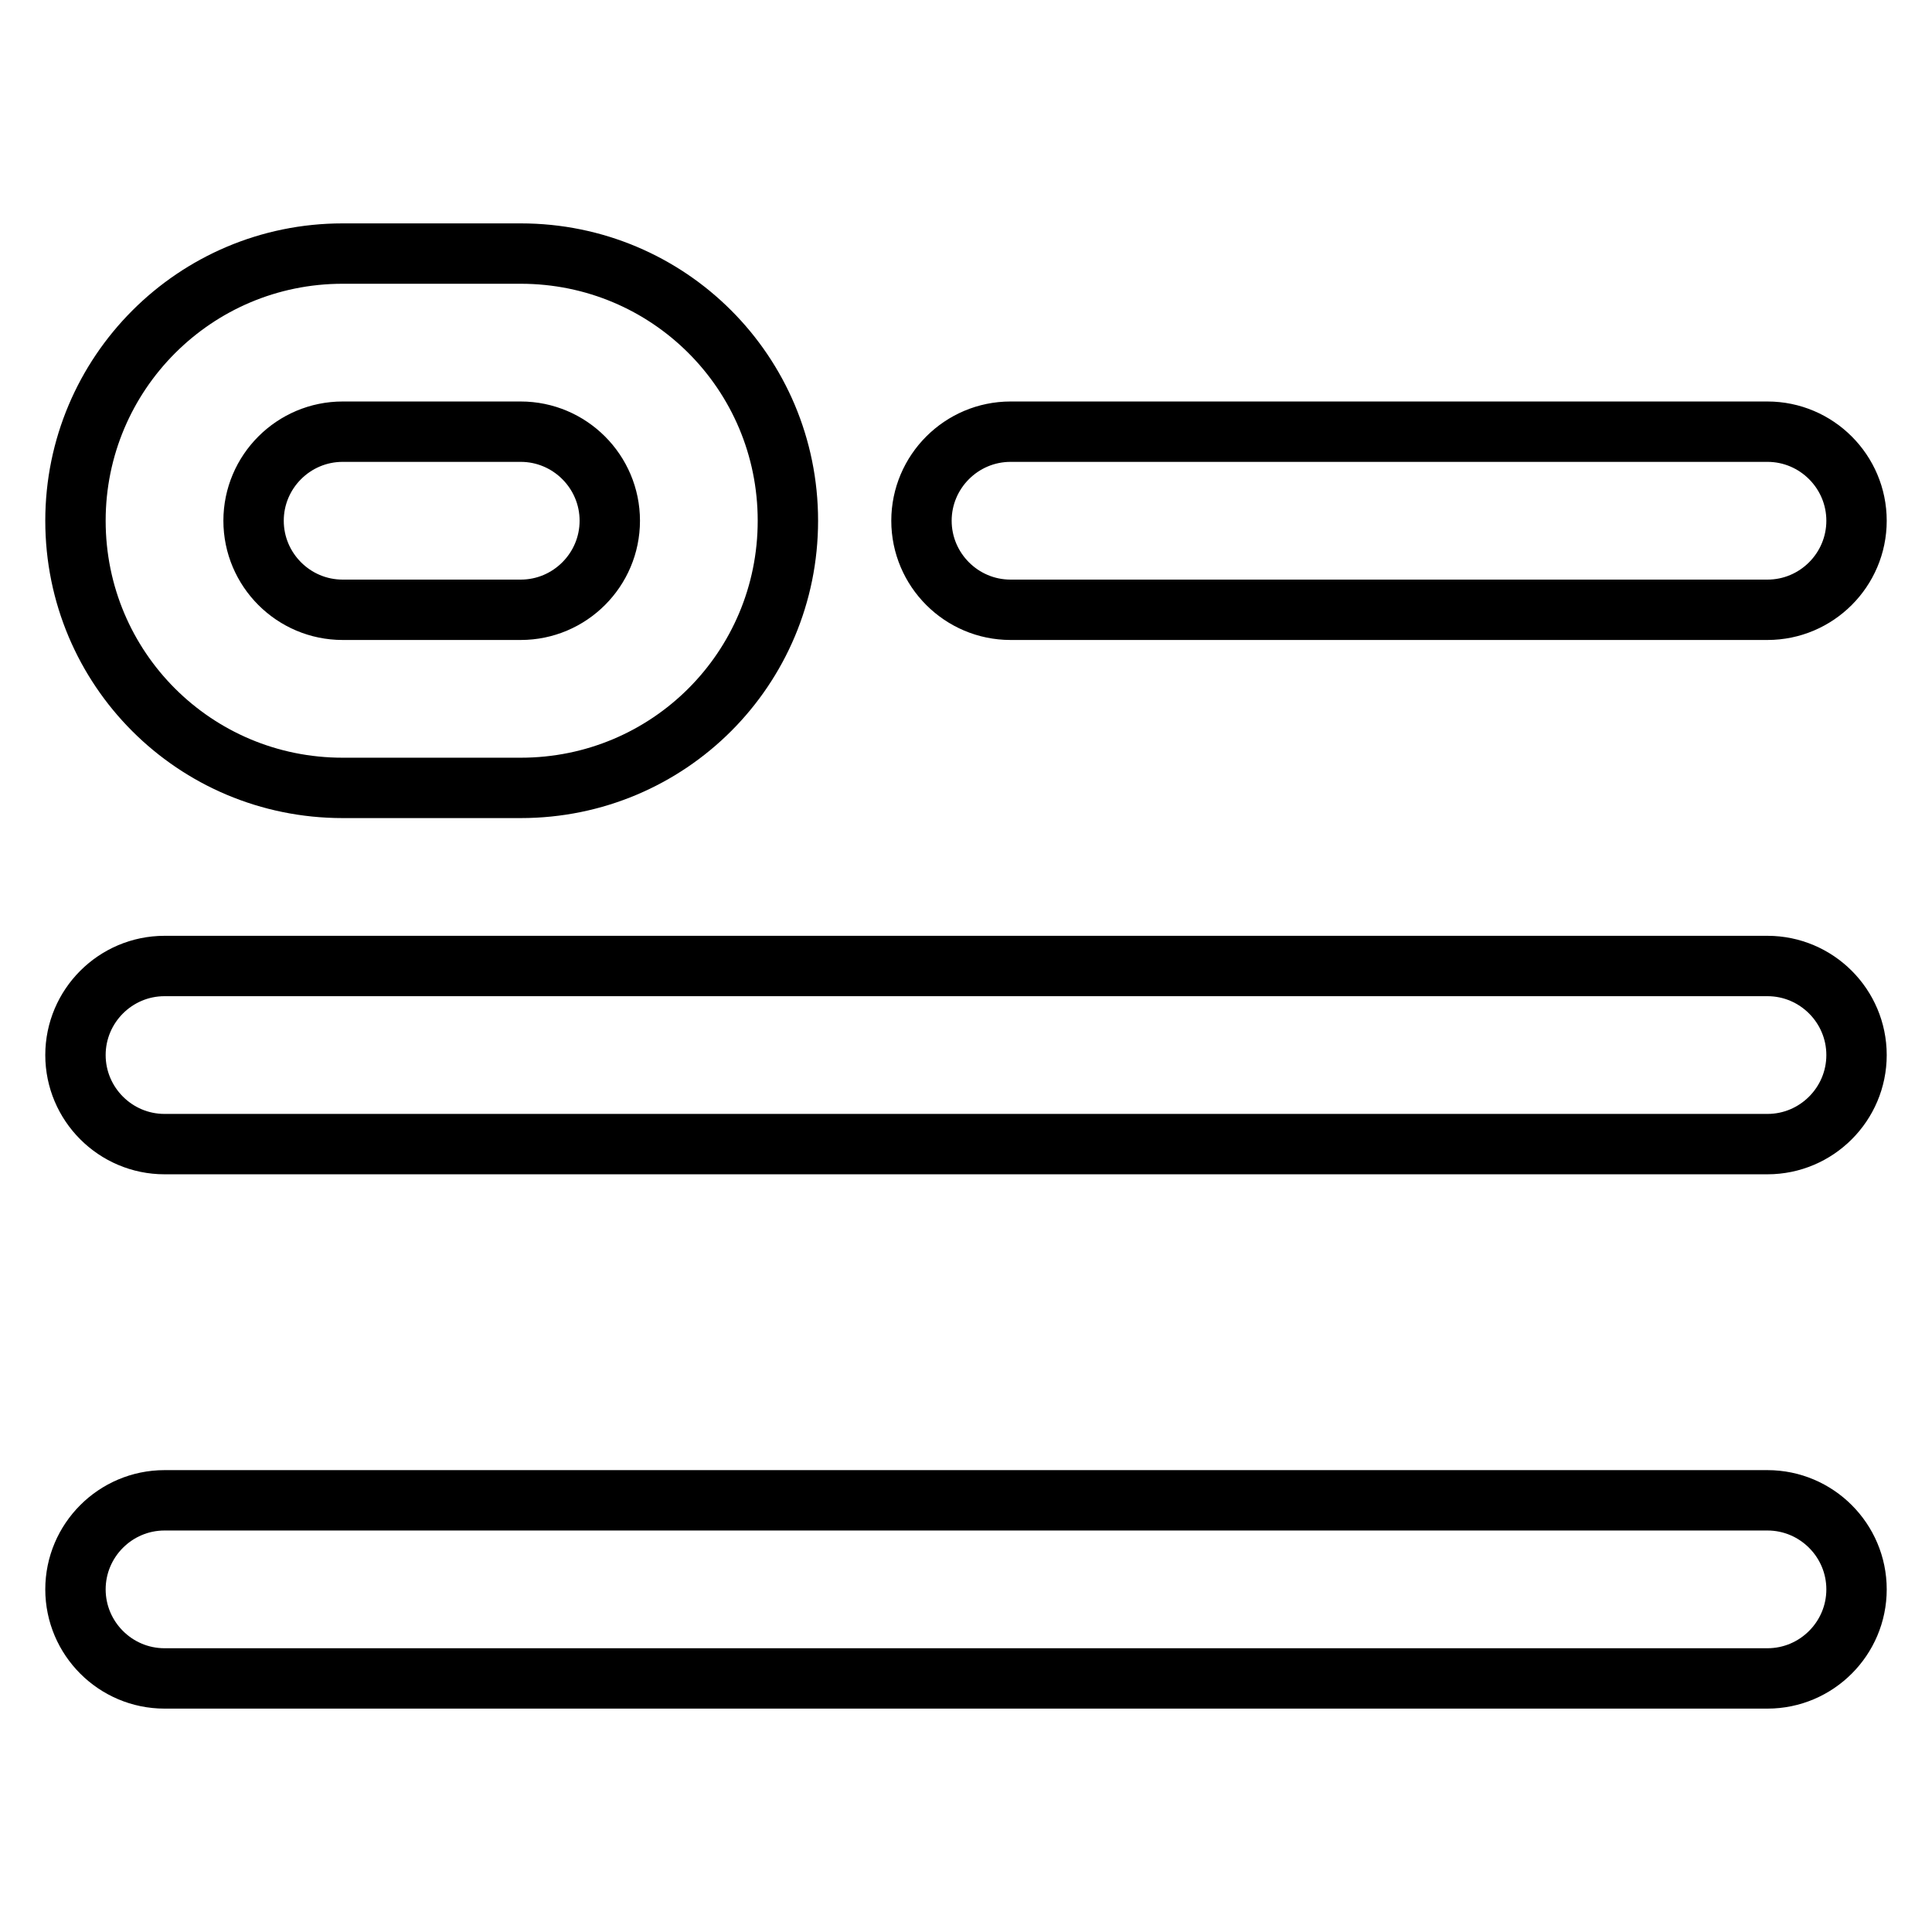
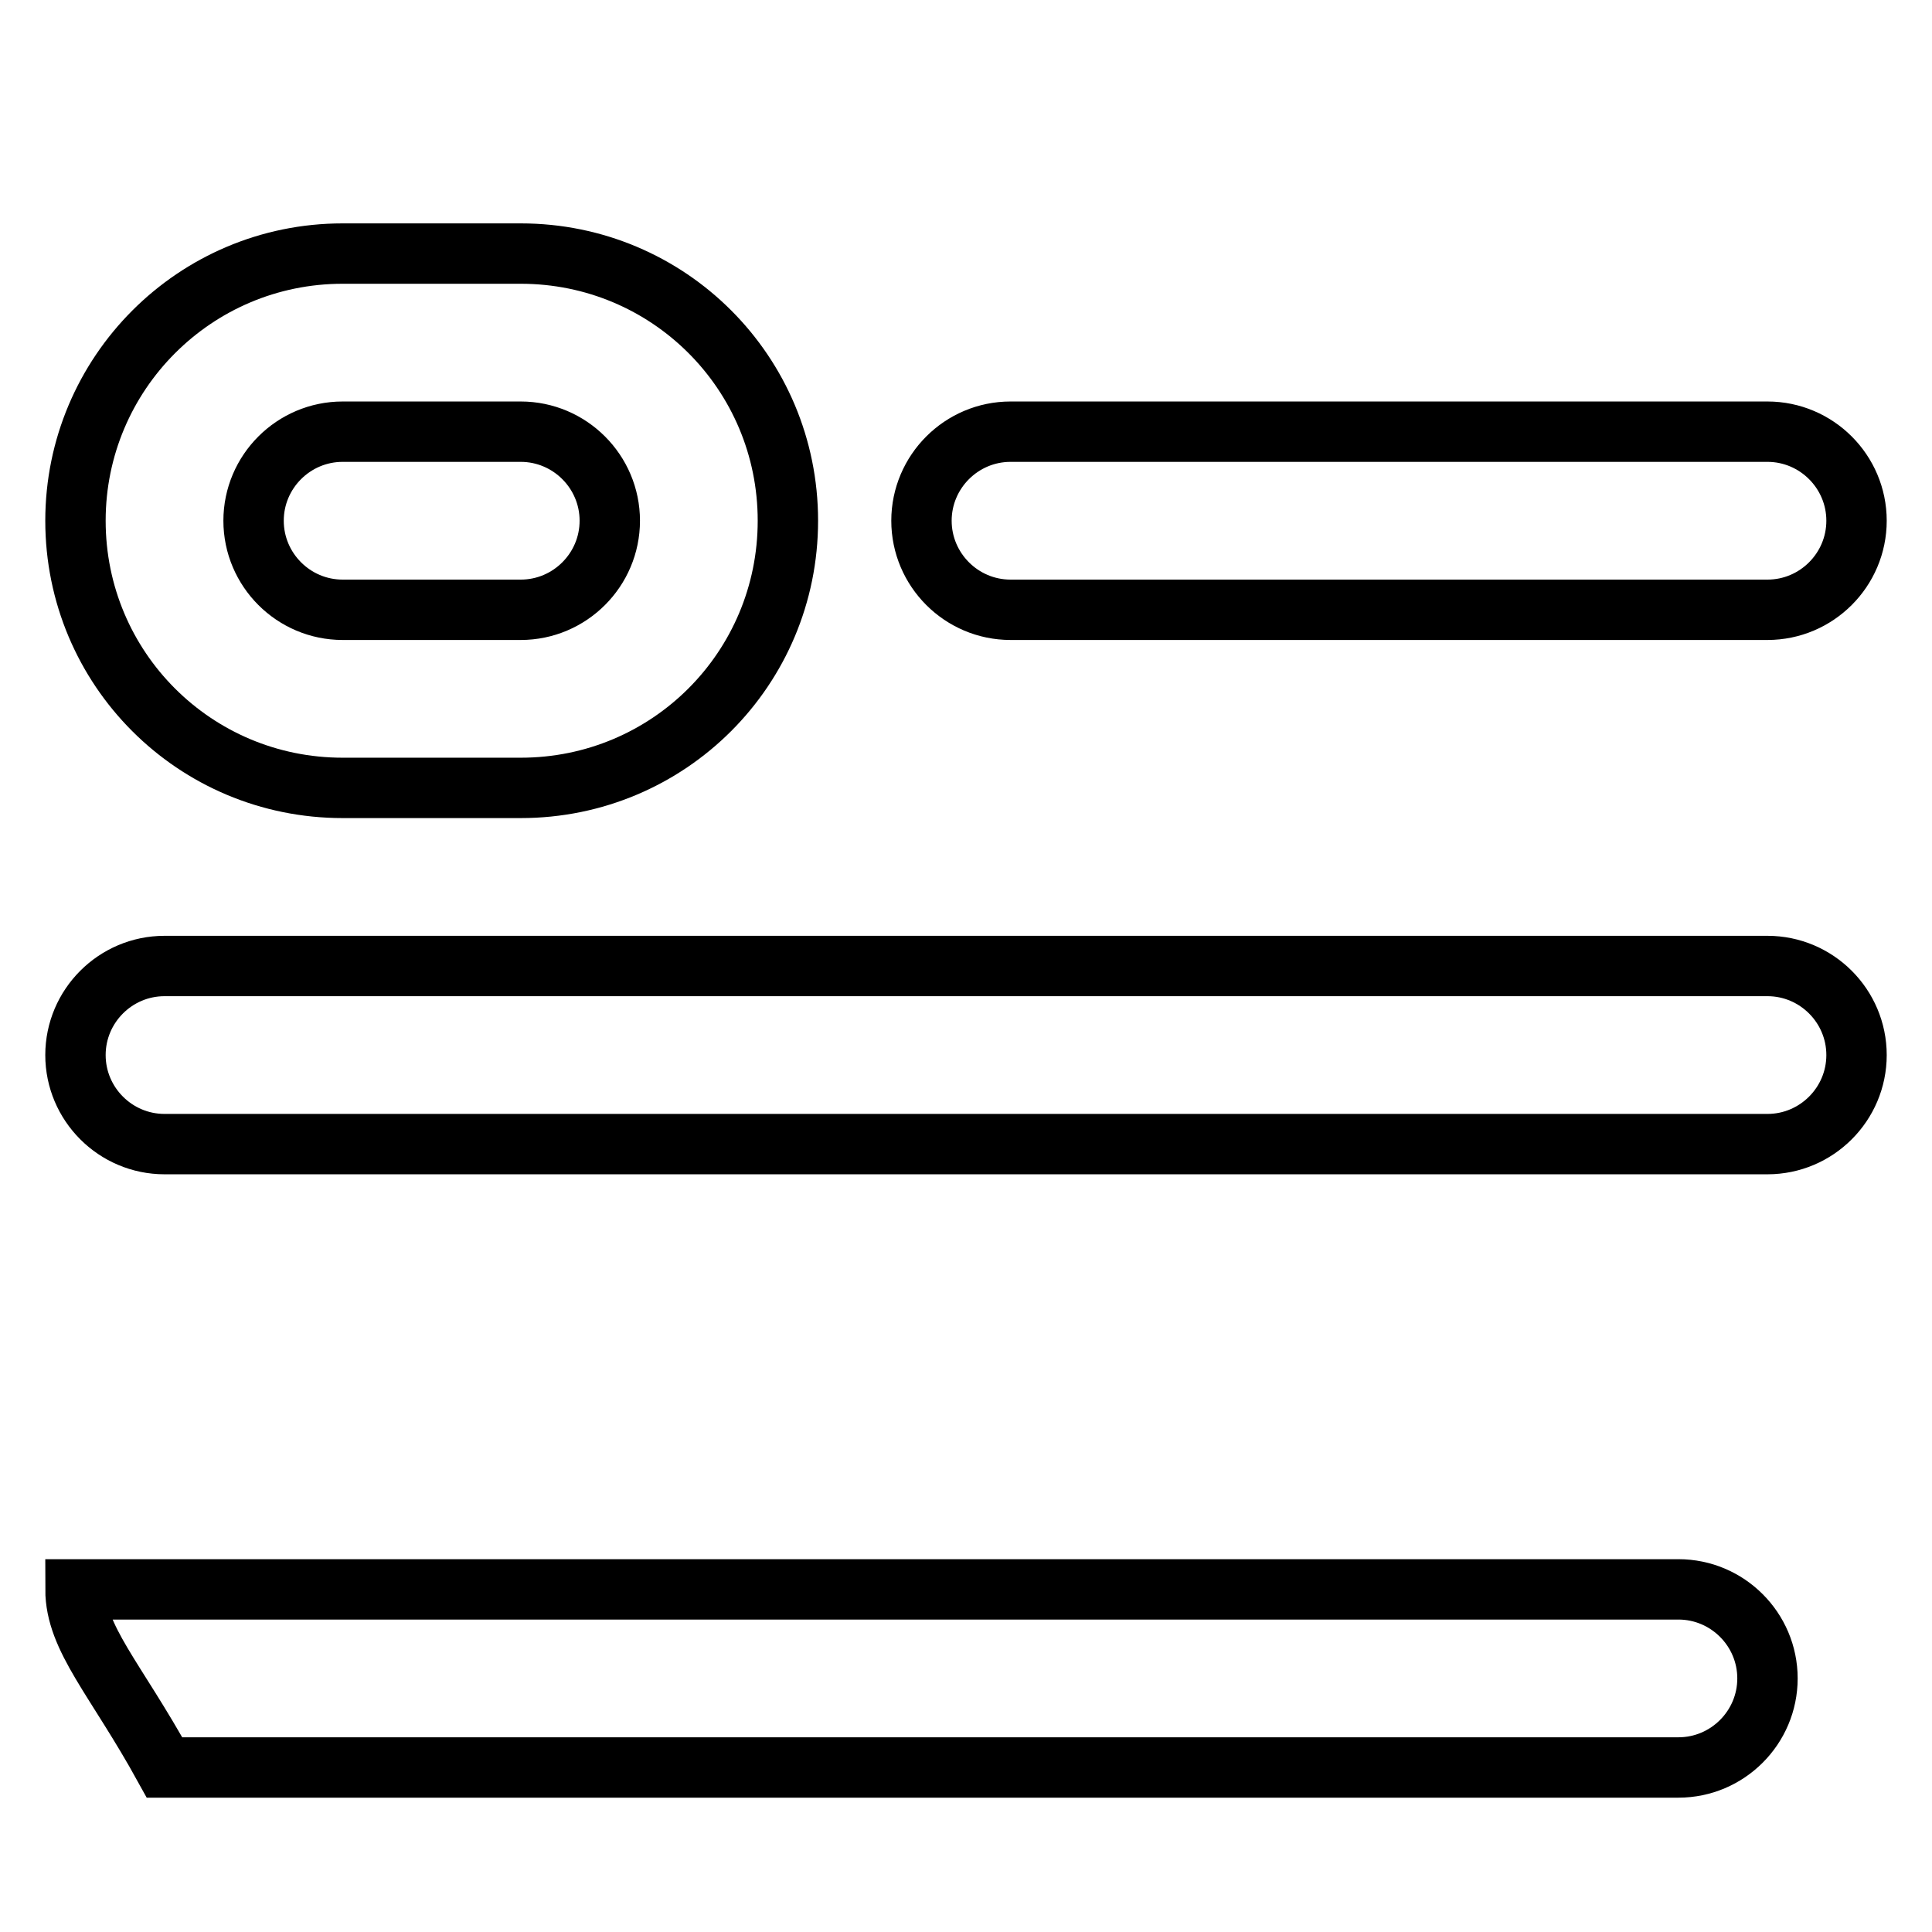
<svg xmlns="http://www.w3.org/2000/svg" version="1.1" x="0px" y="0px" viewBox="0 0 256 256" enable-background="new 0 0 256 256" xml:space="preserve">
  <g>
-     <path stroke-width="8" fill-opacity="0" stroke="#000000" d="M122.1,69c0-6.5,5.3-11.8,11.8-11.8h100.3c6.5,0,11.8,5.3,11.8,11.8c0,6.5-5.3,11.8-11.8,11.8c0,0,0,0,0,0 H133.9C127.4,80.8,122.1,75.5,122.1,69L122.1,69z M10,139.8c0-6.5,5.3-11.8,11.8-11.8l0,0h212.4c6.5,0,11.8,5.3,11.8,11.8 c0,6.5-5.3,11.8-11.8,11.8c0,0,0,0,0,0H21.8C15.3,151.6,10,146.3,10,139.8L10,139.8L10,139.8z M10,210.6c0-6.5,5.3-11.8,11.8-11.8 l0,0h212.4c6.5,0,11.8,5.3,11.8,11.8c0,6.5-5.3,11.8-11.8,11.8c0,0,0,0,0,0H21.8C15.3,222.4,10,217.1,10,210.6L10,210.6L10,210.6z  M45.4,57.2c-6.5,0-11.8,5.3-11.8,11.8c0,6.5,5.3,11.8,11.8,11.8H69c6.5,0,11.8-5.3,11.8-11.8c0-6.5-5.3-11.8-11.8-11.8l0,0H45.4z  M10,69c0-19.5,15.8-35.4,35.4-35.4l0,0H69c19.6,0,35.4,15.8,35.4,35.4c0,19.6-15.8,35.4-35.4,35.4H45.4C25.8,104.4,10,88.6,10,69z " />
+     <path stroke-width="8" fill-opacity="0" stroke="#000000" d="M122.1,69c0-6.5,5.3-11.8,11.8-11.8h100.3c6.5,0,11.8,5.3,11.8,11.8c0,6.5-5.3,11.8-11.8,11.8c0,0,0,0,0,0 H133.9C127.4,80.8,122.1,75.5,122.1,69L122.1,69z M10,139.8c0-6.5,5.3-11.8,11.8-11.8l0,0h212.4c6.5,0,11.8,5.3,11.8,11.8 c0,6.5-5.3,11.8-11.8,11.8c0,0,0,0,0,0H21.8C15.3,151.6,10,146.3,10,139.8L10,139.8L10,139.8z M10,210.6l0,0h212.4c6.5,0,11.8,5.3,11.8,11.8c0,6.5-5.3,11.8-11.8,11.8c0,0,0,0,0,0H21.8C15.3,222.4,10,217.1,10,210.6L10,210.6L10,210.6z  M45.4,57.2c-6.5,0-11.8,5.3-11.8,11.8c0,6.5,5.3,11.8,11.8,11.8H69c6.5,0,11.8-5.3,11.8-11.8c0-6.5-5.3-11.8-11.8-11.8l0,0H45.4z  M10,69c0-19.5,15.8-35.4,35.4-35.4l0,0H69c19.6,0,35.4,15.8,35.4,35.4c0,19.6-15.8,35.4-35.4,35.4H45.4C25.8,104.4,10,88.6,10,69z " />
  </g>
</svg>